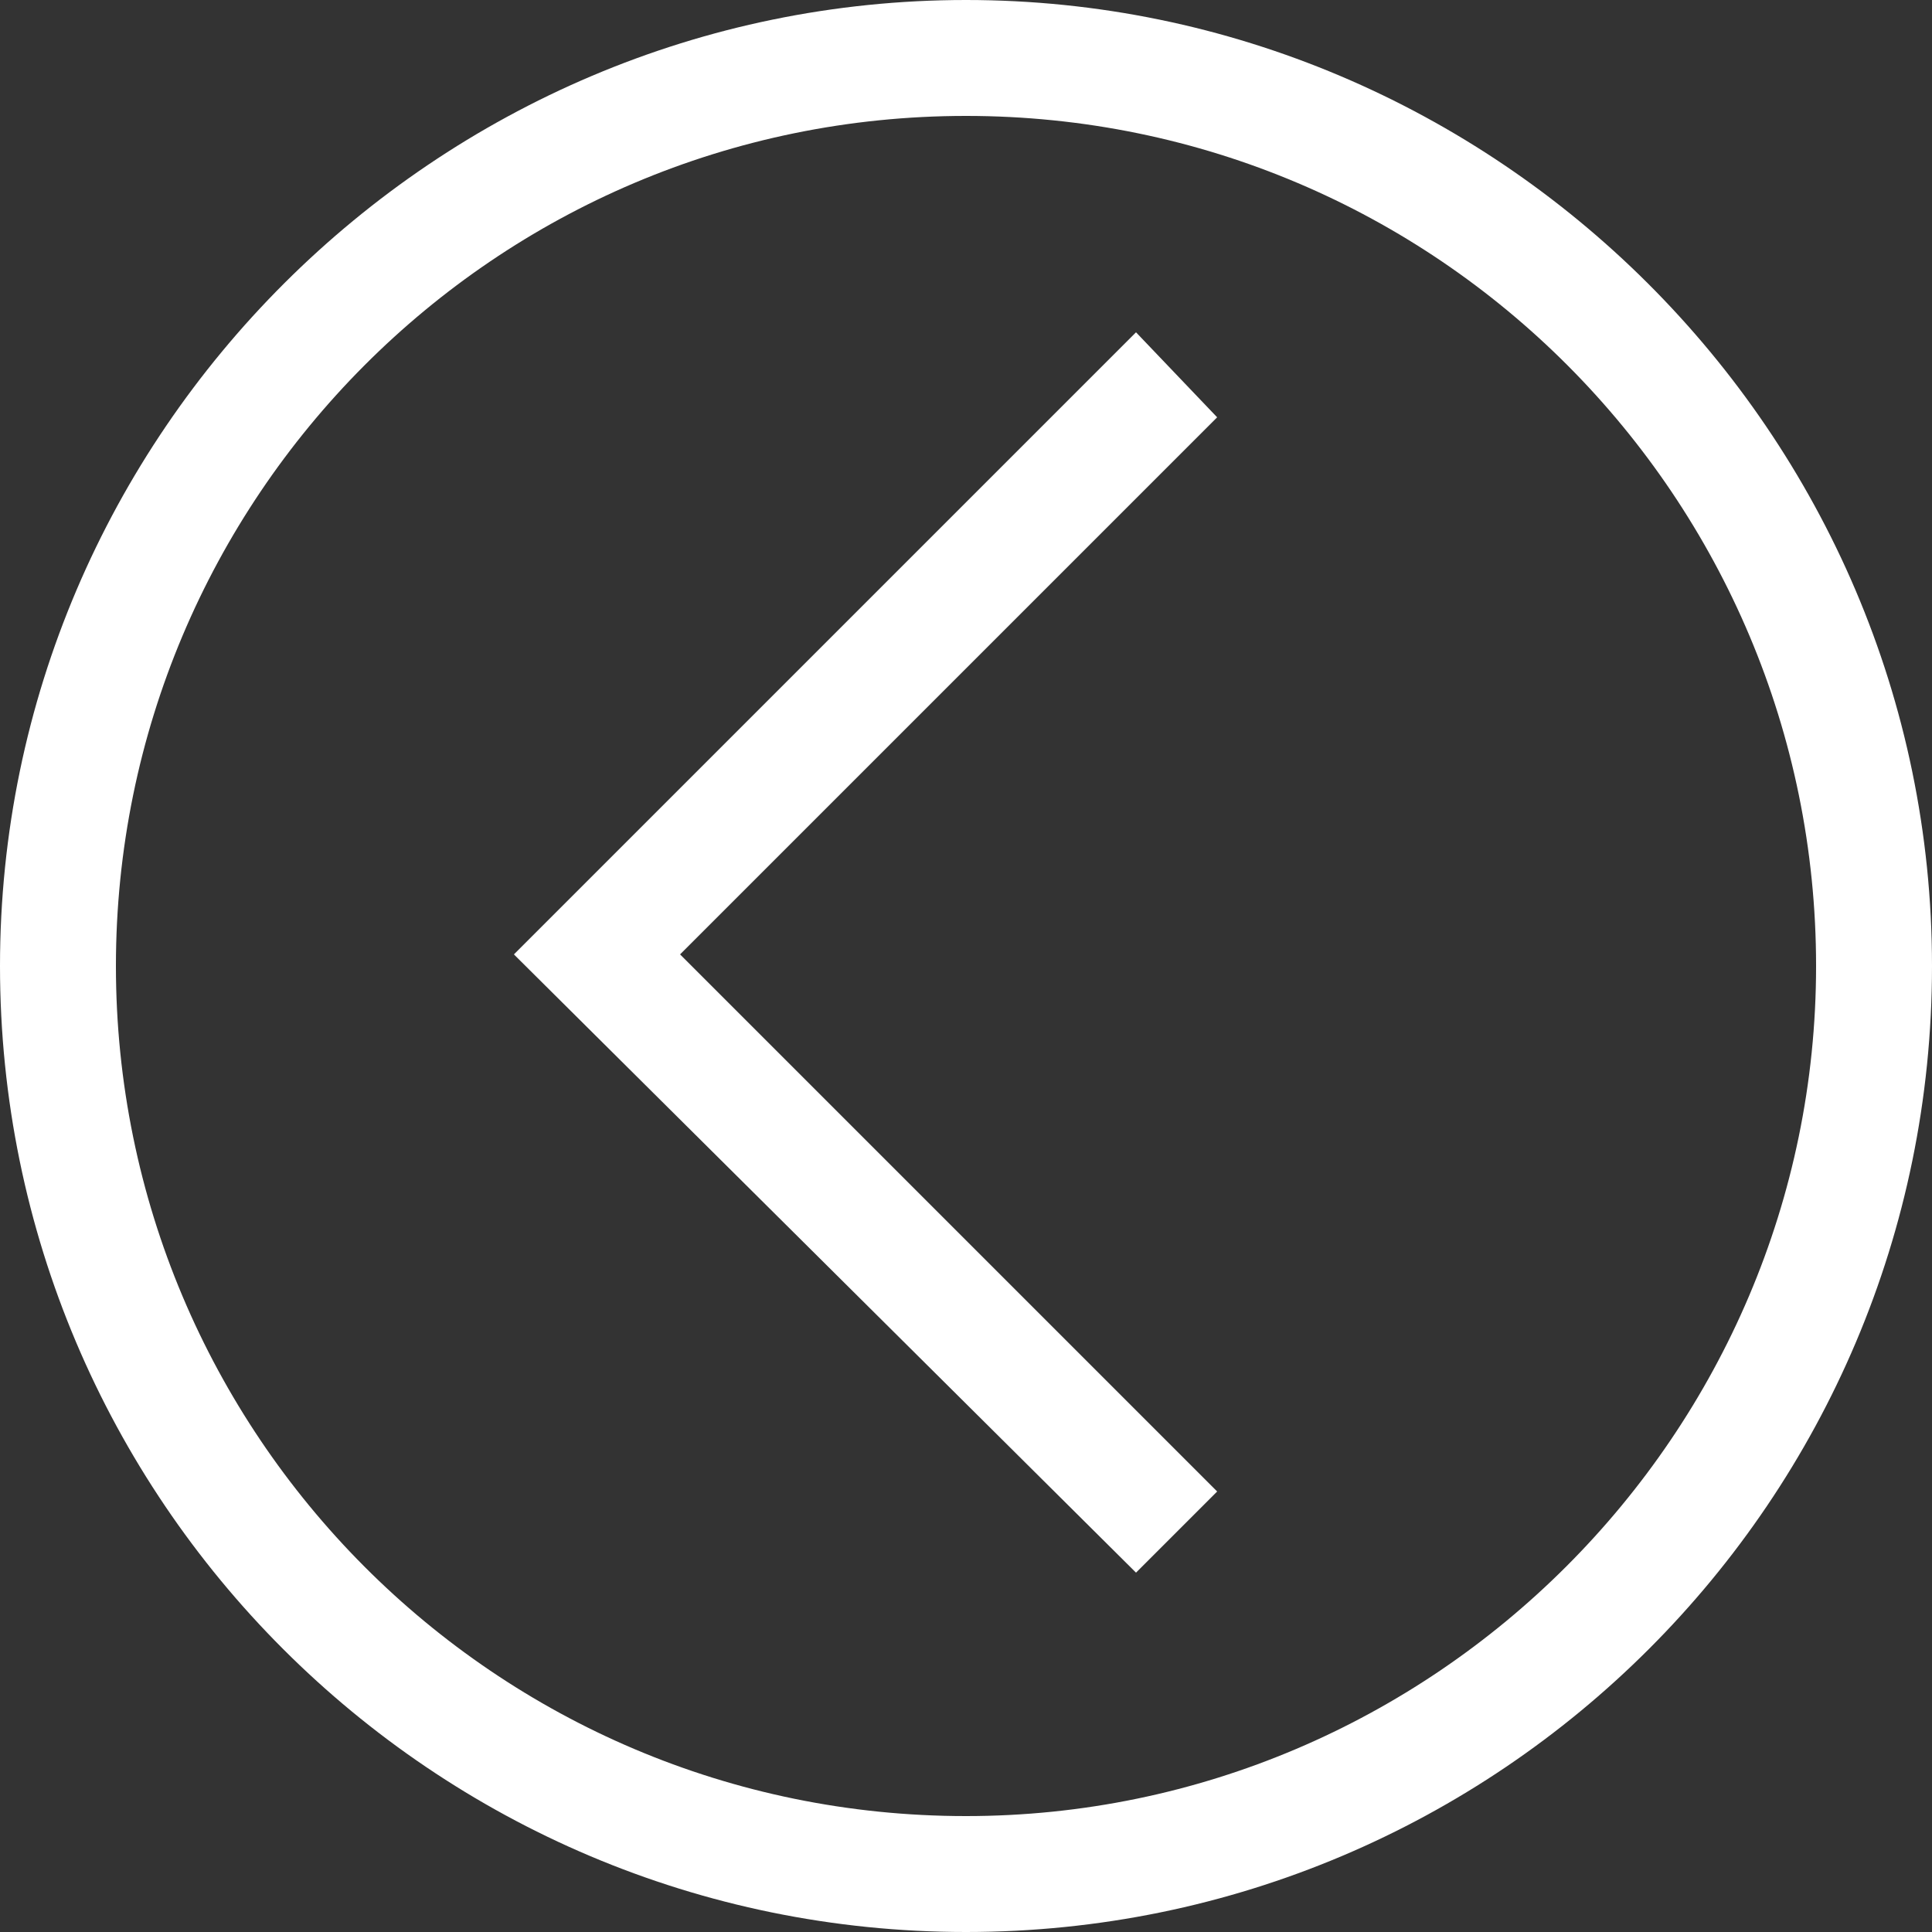
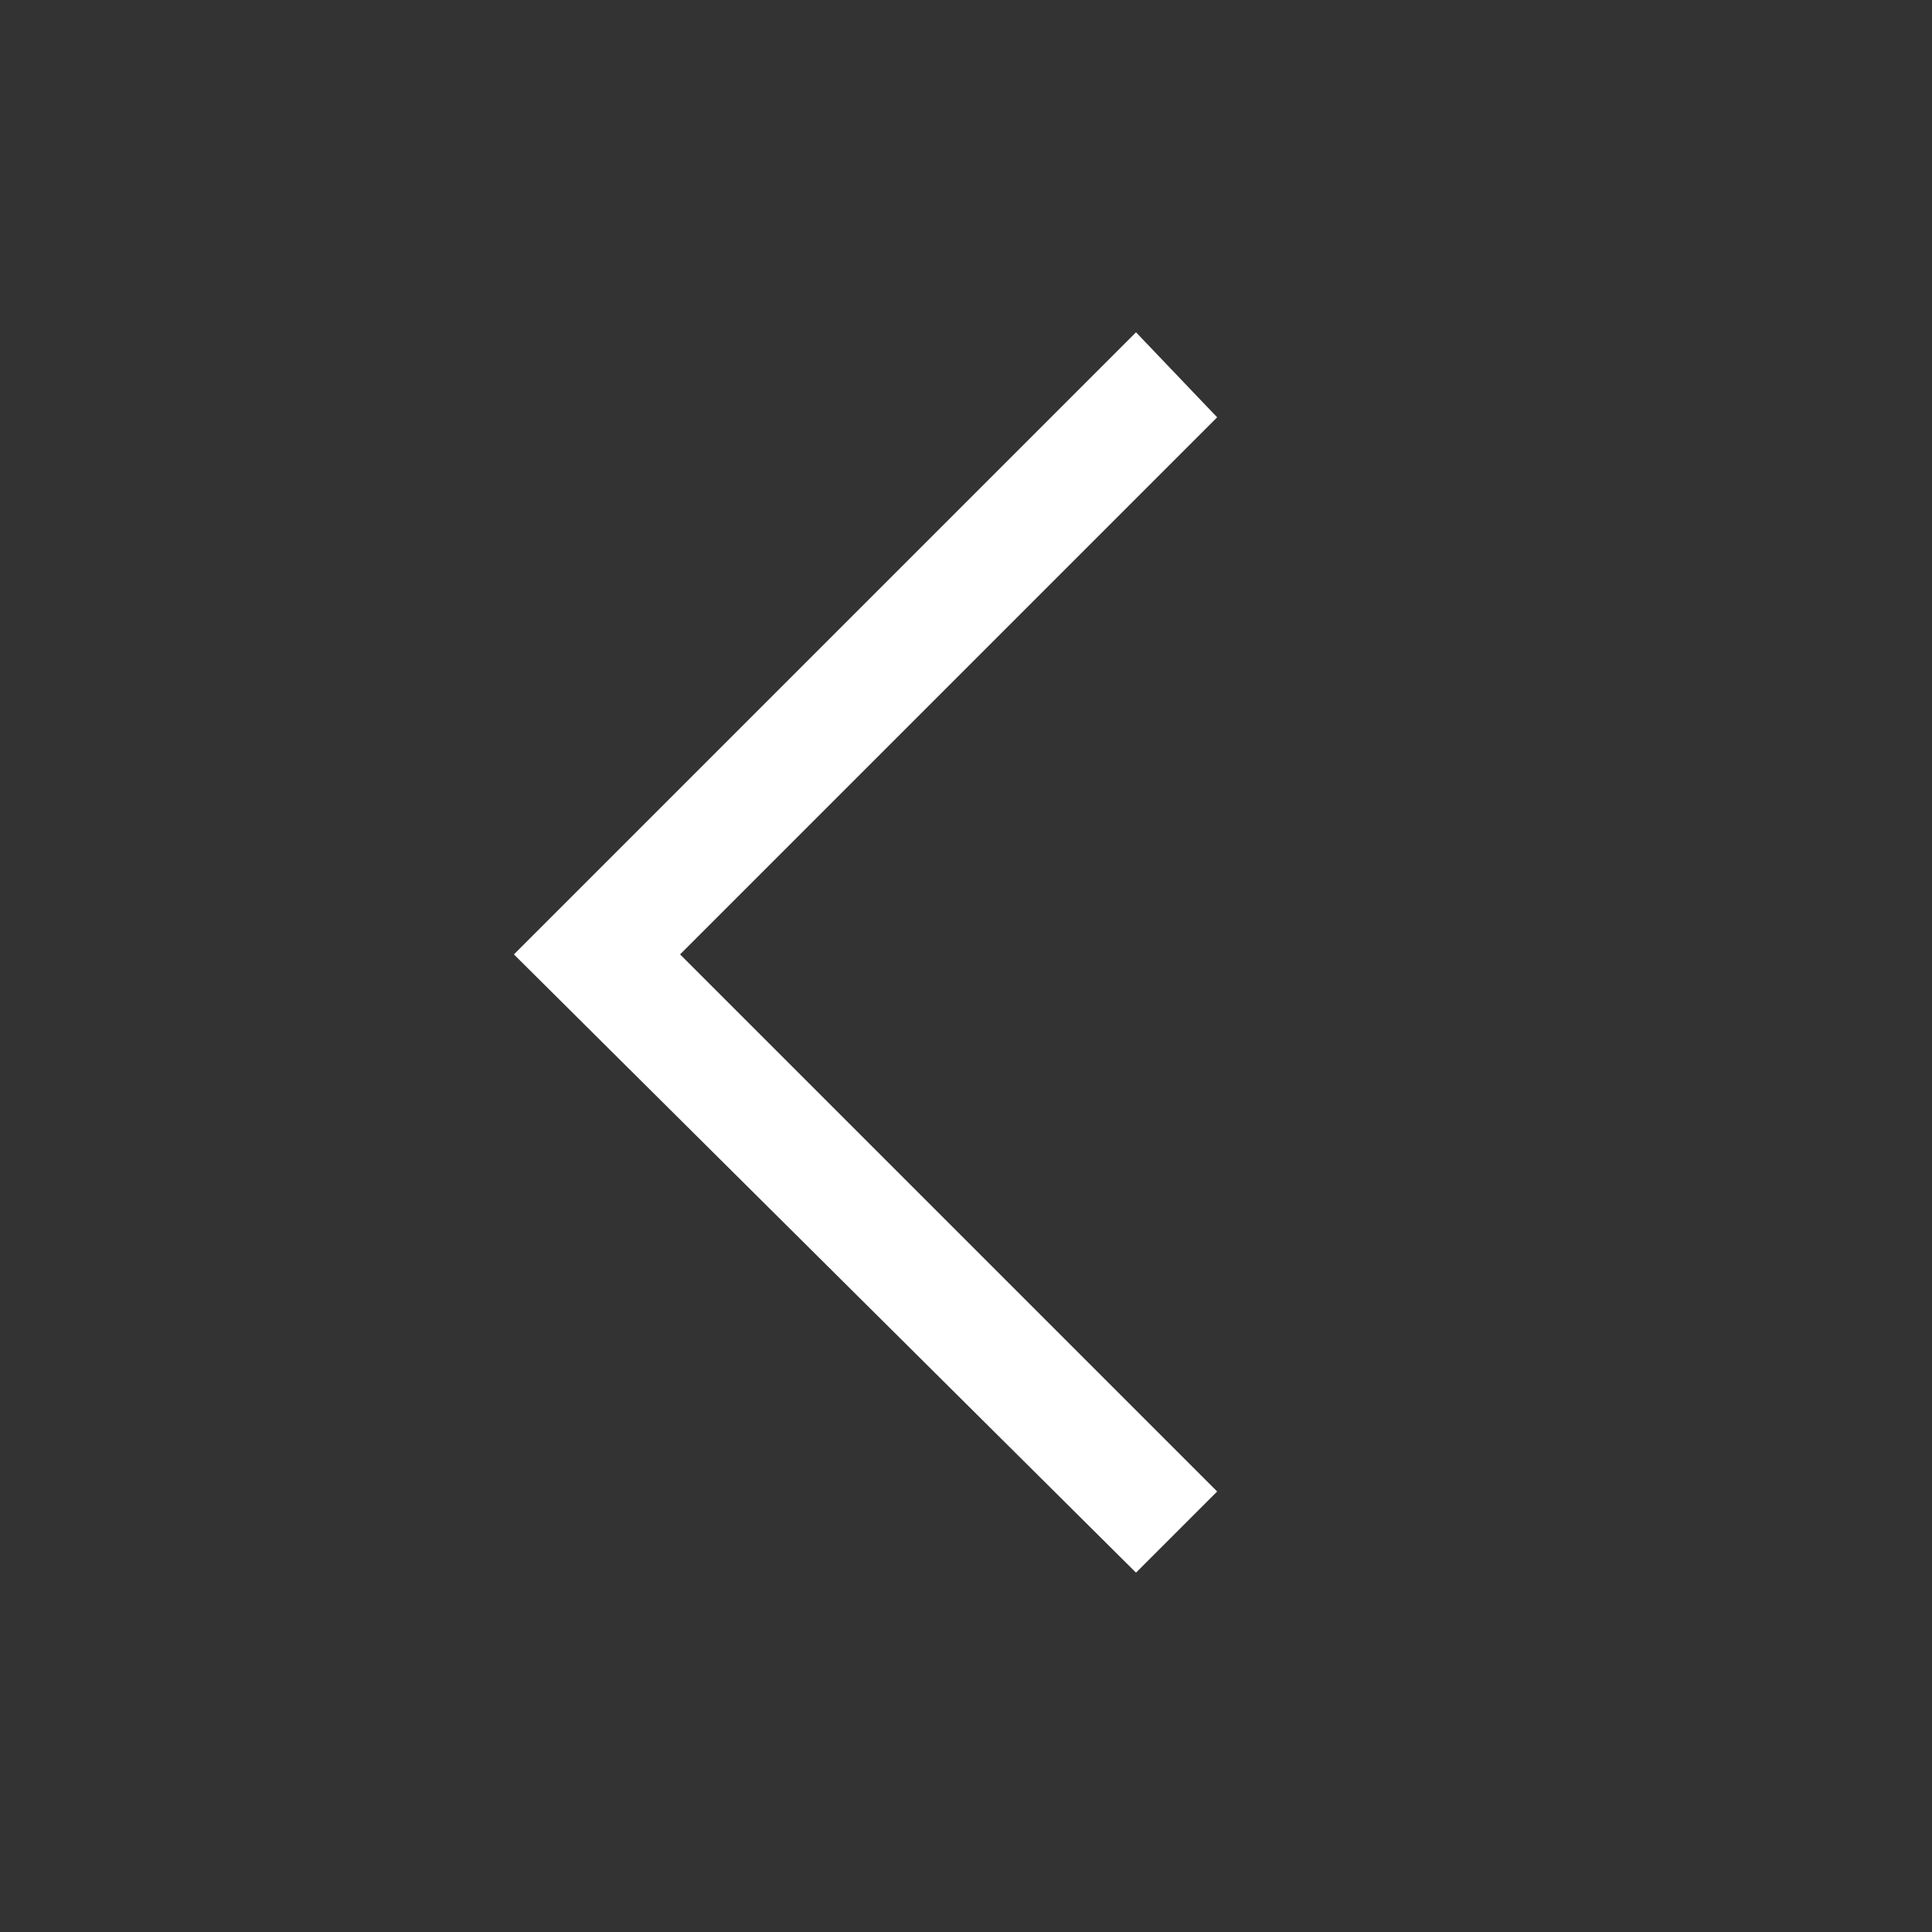
<svg xmlns="http://www.w3.org/2000/svg" version="1.1" id="Layer_1" x="0px" y="0px" viewBox="0 0 50 50" style="enable-background:new 0 0 50 50;" xml:space="preserve">
  <rect x="0" y="0" width="50" height="50" fill="#333333" stroke="none" />
  <style type="text/css">
	.st0{fill:#FFFFFF;}
</style>
  <g>
-     <path class="st0" d="M25,47C12.8,47,3,37.1,3,25S12.8,3,25,3s22,9.9,22,22S37.1,47,25,47 M25,50c13.8,0,25-11.2,25-25S38.7,0,25,0   S0,11.2,0,25S11.2,50,25,50L25,50z" />
-   </g>
+     </g>
  <g>
    <polygon class="st0" points="29.4,8.6 31.5,10.8 17.6,24.7 31.5,38.6 29.4,40.7 13.3,24.7  " />
  </g>
</svg>